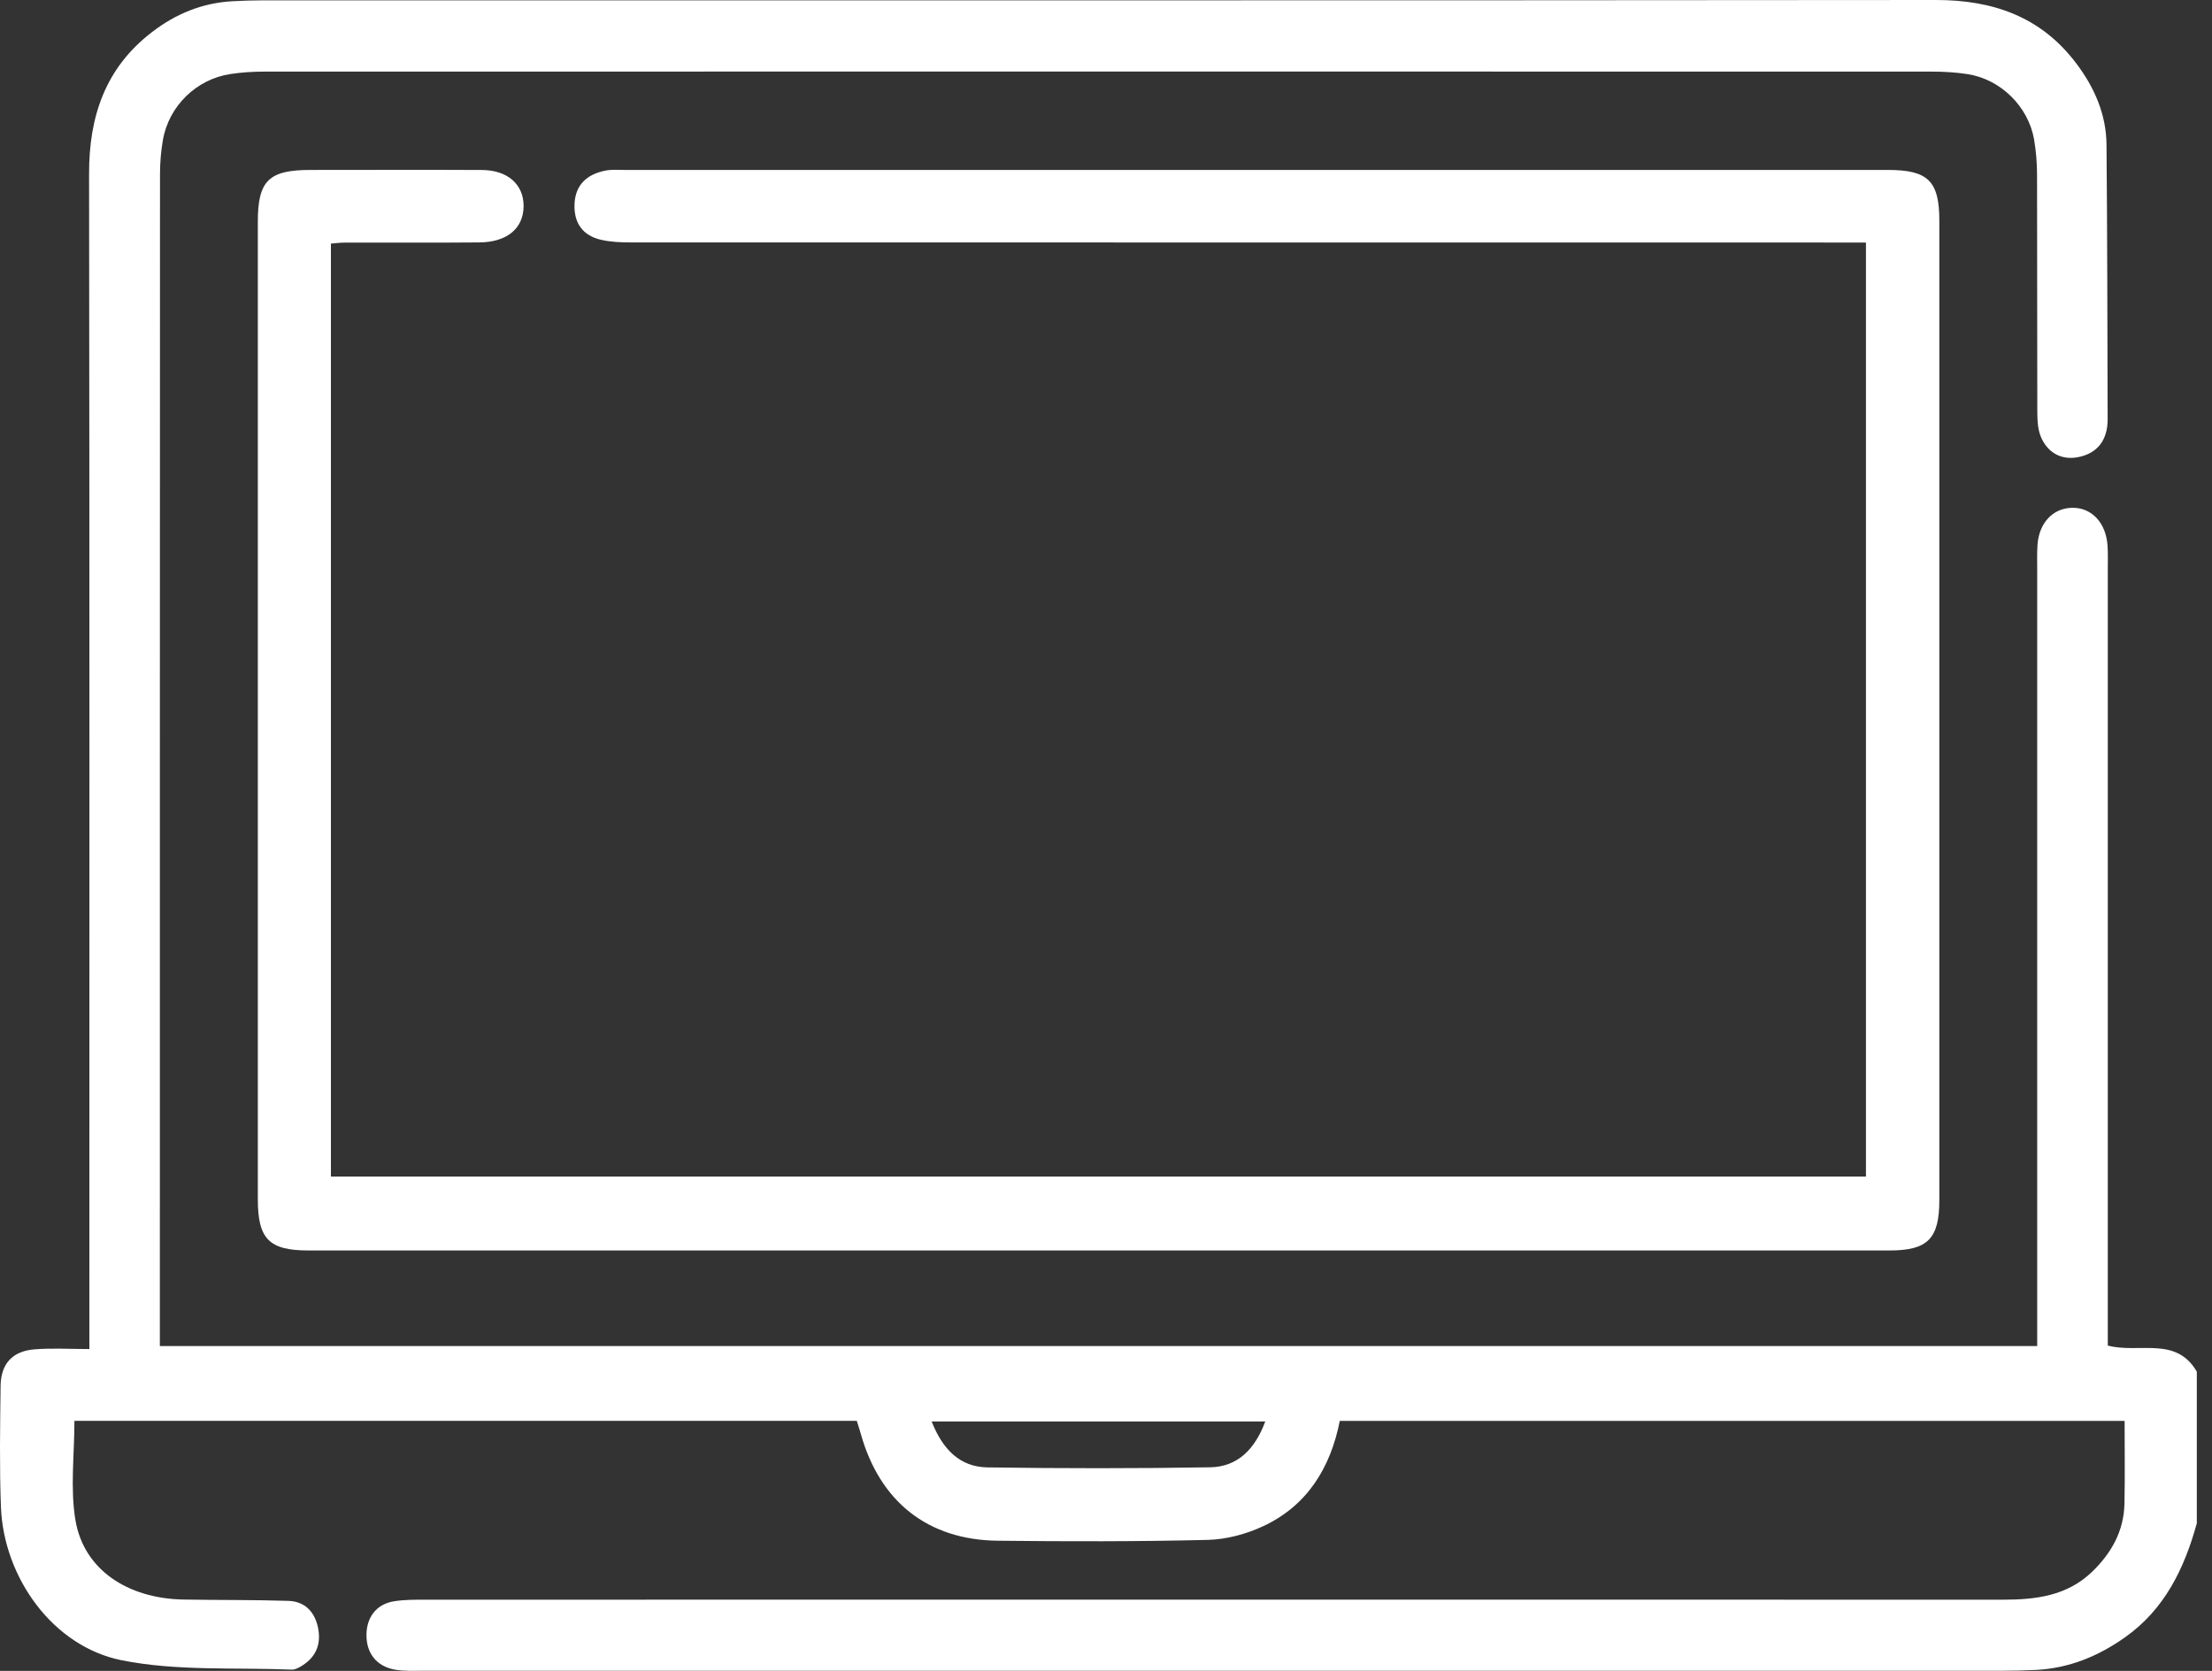
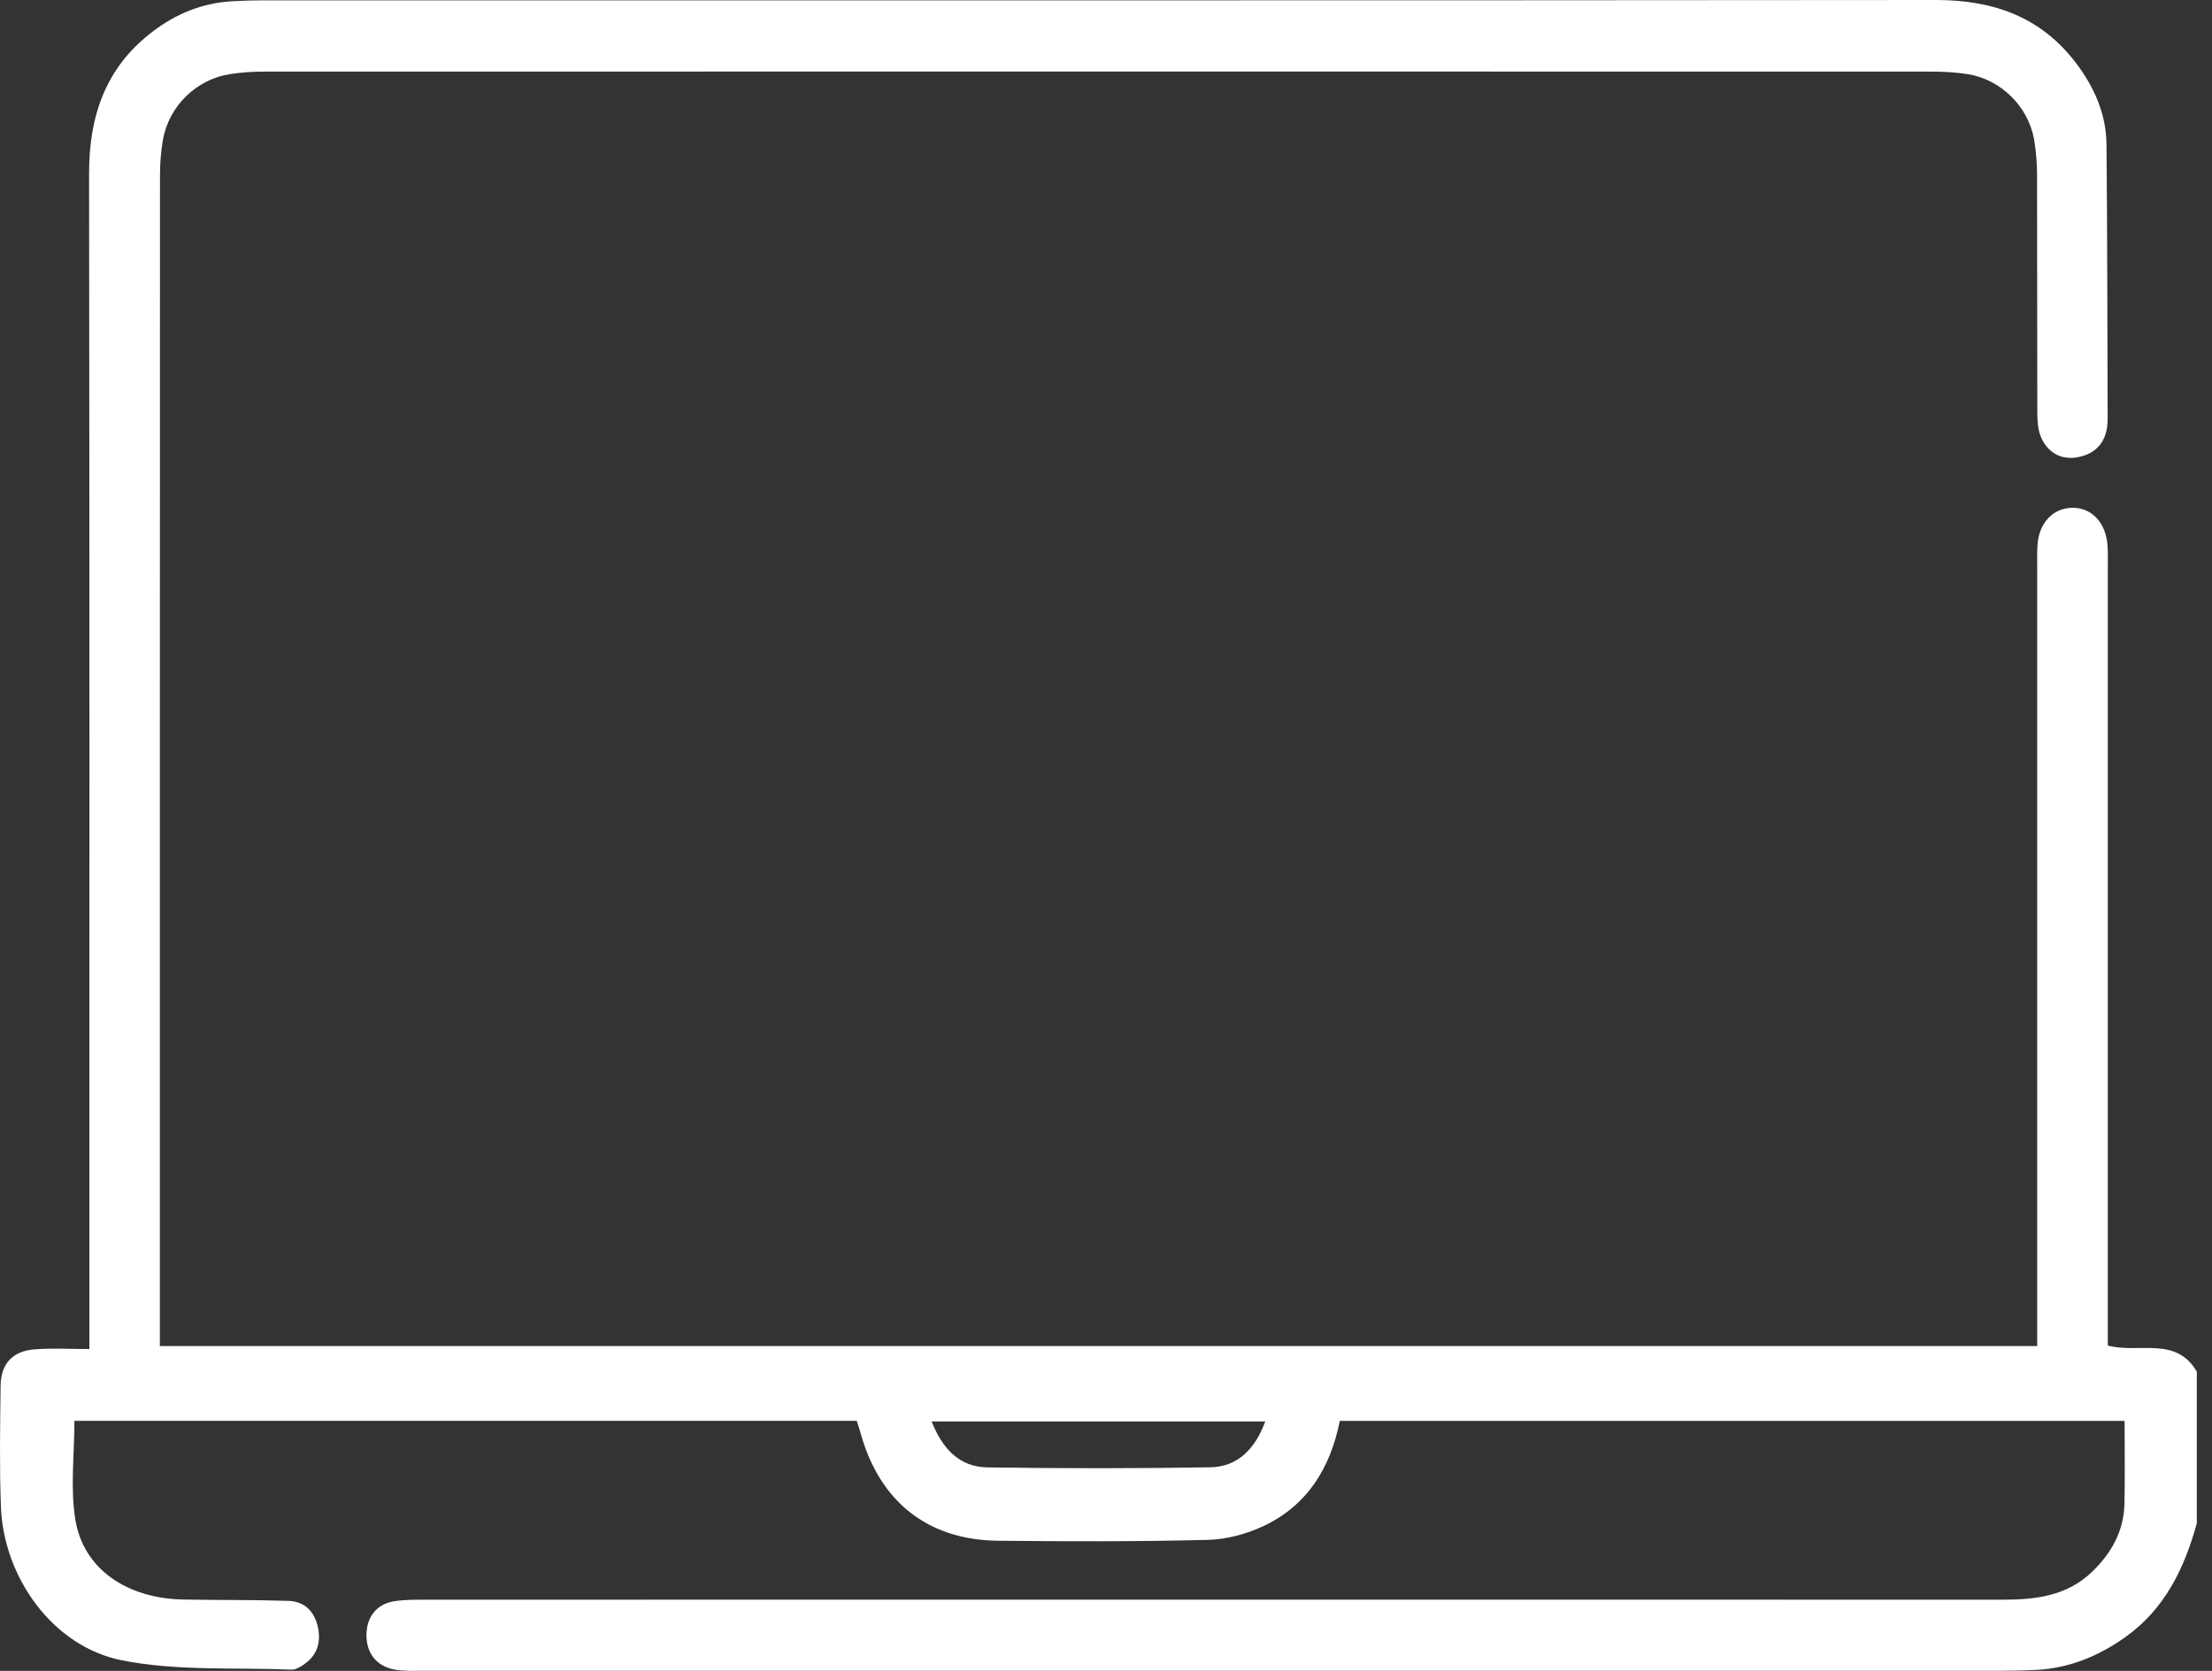
<svg xmlns="http://www.w3.org/2000/svg" width="45" height="34" viewBox="0 0 45 34" fill="none">
  <rect x="0" y="0" width="45" height="34" fill="#333333" stroke="none" />
  <path d="M44.692 30.993C44.438 31.915 44.039 32.744 43.233 33.315C42.688 33.701 42.091 33.947 41.419 33.98C41.186 33.991 40.954 33.997 40.721 33.997C30.015 33.997 19.309 33.997 8.603 33.997C8.414 33.997 8.222 34.007 8.038 33.975C7.651 33.908 7.452 33.63 7.455 33.264C7.459 32.92 7.645 32.643 8.017 32.583C8.23 32.549 8.451 32.551 8.669 32.551C19.36 32.549 30.052 32.549 40.743 32.551C41.41 32.551 42.049 32.477 42.562 31.982C42.955 31.602 43.208 31.153 43.219 30.595C43.231 30.043 43.222 29.489 43.222 28.913H27.256C27.067 29.867 26.595 30.635 25.701 31.054C25.356 31.215 24.955 31.324 24.576 31.334C23.152 31.369 21.726 31.367 20.3 31.351C18.872 31.336 17.895 30.554 17.509 29.167C17.485 29.083 17.458 29.001 17.43 28.912H1.514C1.514 29.602 1.426 30.285 1.535 30.934C1.703 31.933 2.587 32.527 3.732 32.548C4.444 32.561 5.157 32.552 5.869 32.575C6.196 32.586 6.399 32.791 6.468 33.113C6.535 33.43 6.446 33.694 6.171 33.877C6.101 33.923 6.012 33.977 5.934 33.974C4.778 33.927 3.595 34.008 2.473 33.783C1.075 33.502 0.075 32.1 0.019 30.666C-0.012 29.846 0.002 29.024 0.012 28.203C0.017 27.753 0.251 27.493 0.701 27.457C1.057 27.428 1.417 27.451 1.818 27.451C1.818 27.184 1.818 26.997 1.818 26.81C1.818 19.053 1.823 11.295 1.812 3.538C1.81 2.367 2.144 1.38 3.09 0.655C3.572 0.282 4.118 0.058 4.731 0.025C4.934 0.014 5.138 0.007 5.342 0.007C16.688 0.006 28.033 0.011 39.379 1.72235e-06C40.543 -0.001 41.519 0.337 42.238 1.289C42.607 1.777 42.849 2.325 42.854 2.945C42.871 4.807 42.871 6.669 42.877 8.53C42.878 8.955 42.669 9.234 42.255 9.306C41.917 9.364 41.646 9.196 41.518 8.887C41.443 8.707 41.447 8.486 41.446 8.284C41.441 6.715 41.446 5.146 41.441 3.577C41.441 3.329 41.422 3.078 41.38 2.834C41.261 2.164 40.7 1.614 40.031 1.509C39.788 1.471 39.539 1.457 39.293 1.457C27.991 1.455 16.689 1.455 5.386 1.457C5.154 1.457 4.92 1.471 4.691 1.506C3.997 1.608 3.433 2.159 3.314 2.85C3.274 3.08 3.255 3.316 3.255 3.549C3.252 11.336 3.252 19.122 3.252 26.909C3.252 27.055 3.252 27.201 3.252 27.39H41.444V26.883C41.444 21.779 41.444 16.676 41.444 11.573C41.444 11.412 41.439 11.25 41.45 11.09C41.479 10.644 41.76 10.343 42.147 10.333C42.548 10.322 42.843 10.632 42.875 11.104C42.886 11.264 42.88 11.427 42.88 11.587C42.88 16.675 42.88 21.765 42.88 26.853C42.88 27.026 42.88 27.199 42.88 27.38C43.514 27.547 44.268 27.181 44.691 27.911V30.991L44.692 30.993ZM25.74 28.925H18.953C19.174 29.483 19.52 29.851 20.089 29.859C21.598 29.881 23.107 29.882 24.617 29.857C25.182 29.848 25.532 29.484 25.74 28.925Z" fill="white" />
-   <path d="M6.732 4.957V23.941H37.96V4.935C37.77 4.935 37.588 4.935 37.404 4.935C29.215 4.935 21.027 4.935 12.837 4.933C12.635 4.933 12.429 4.925 12.234 4.881C11.856 4.797 11.671 4.538 11.688 4.149C11.706 3.751 11.95 3.545 12.314 3.472C12.441 3.446 12.575 3.458 12.706 3.458C21.273 3.458 29.84 3.458 38.407 3.458C39.224 3.458 39.453 3.684 39.453 4.492C39.453 11.134 39.453 17.777 39.453 24.419C39.453 25.205 39.218 25.445 38.439 25.445C27.72 25.445 17 25.445 6.28 25.445C5.473 25.445 5.245 25.213 5.245 24.398C5.245 17.771 5.245 11.142 5.245 4.514C5.245 3.677 5.467 3.459 6.312 3.458C7.476 3.458 8.639 3.453 9.803 3.459C10.33 3.462 10.654 3.754 10.652 4.196C10.649 4.646 10.318 4.928 9.751 4.933C8.835 4.941 7.918 4.935 7.002 4.937C6.918 4.937 6.834 4.949 6.732 4.957Z" fill="white" />
</svg>